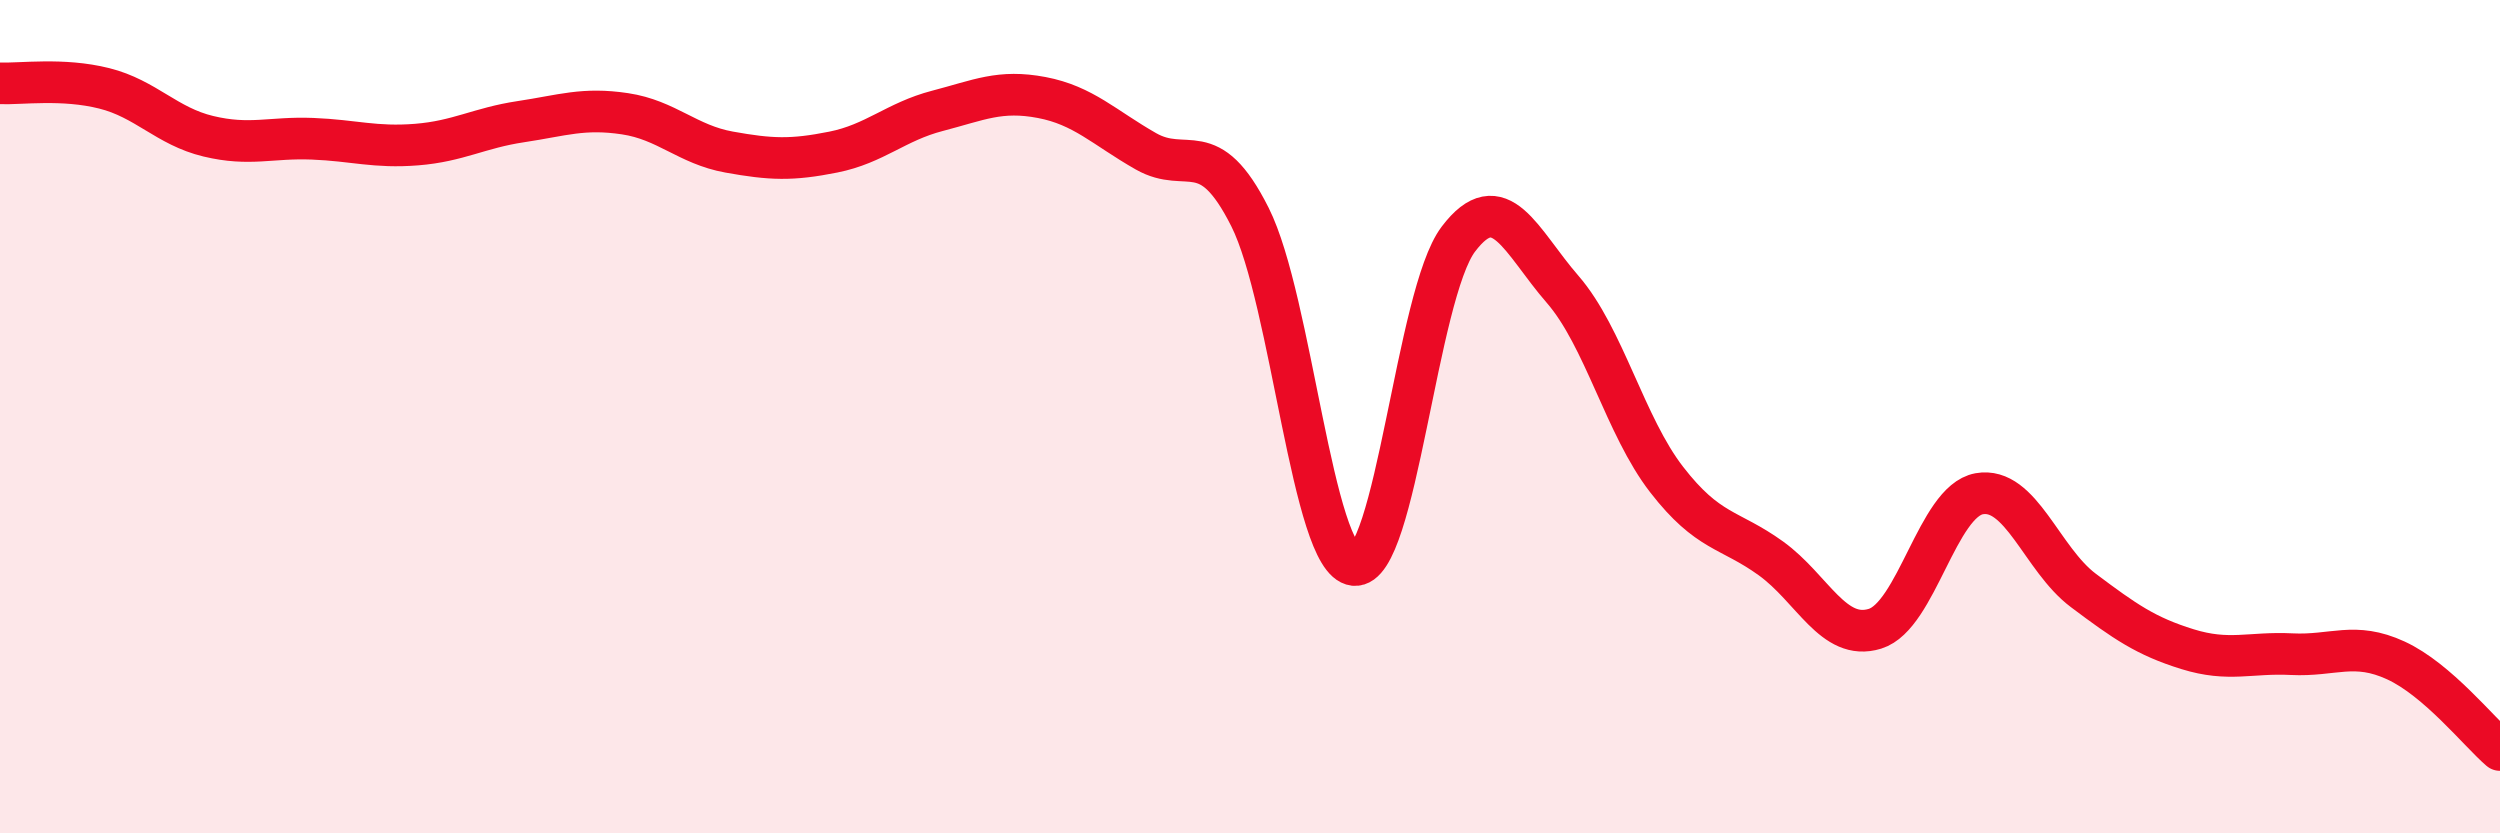
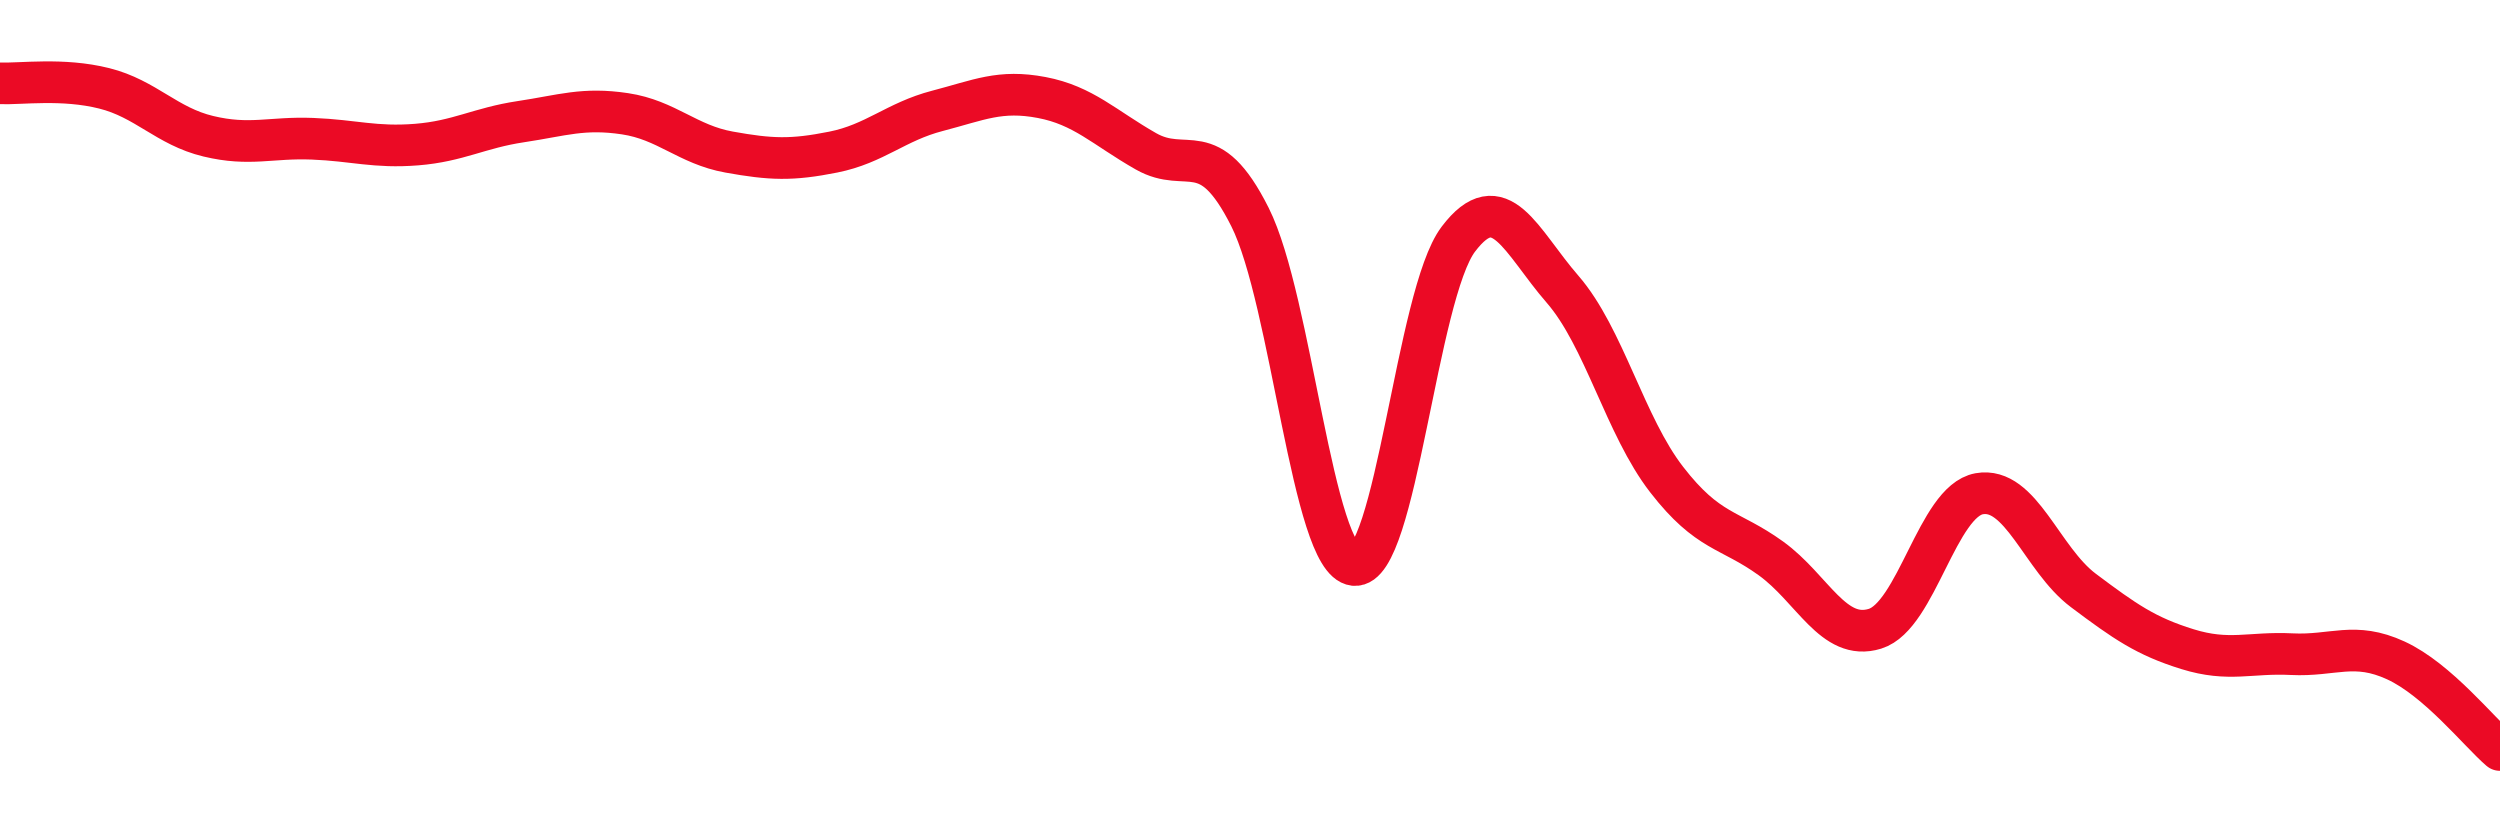
<svg xmlns="http://www.w3.org/2000/svg" width="60" height="20" viewBox="0 0 60 20">
-   <path d="M 0,2 C 0.5,2.02 1.5,1.87 2.5,2.12 C 3.5,2.37 4,3.03 5,3.27 C 6,3.51 6.5,3.29 7.5,3.33 C 8.5,3.37 9,3.55 10,3.47 C 11,3.39 11.5,3.07 12.5,2.92 C 13.5,2.77 14,2.58 15,2.73 C 16,2.88 16.5,3.47 17.5,3.65 C 18.5,3.83 19,3.85 20,3.65 C 21,3.45 21.5,2.92 22.5,2.66 C 23.5,2.4 24,2.15 25,2.34 C 26,2.53 26.5,3.06 27.5,3.63 C 28.5,4.2 29,3.22 30,5.21 C 31,7.2 31.5,13.45 32.5,13.56 C 33.5,13.67 34,7.06 35,5.74 C 36,4.42 36.5,5.79 37.5,6.94 C 38.5,8.09 39,10.22 40,11.51 C 41,12.8 41.5,12.68 42.5,13.4 C 43.5,14.12 44,15.4 45,15.09 C 46,14.78 46.5,12.03 47.5,11.85 C 48.5,11.67 49,13.42 50,14.17 C 51,14.92 51.5,15.27 52.5,15.58 C 53.5,15.89 54,15.65 55,15.7 C 56,15.75 56.5,15.39 57.5,15.85 C 58.5,16.31 59.5,17.57 60,18L60 20L0 20Z" fill="#EB0A25" opacity="0.1" stroke-linecap="round" stroke-linejoin="round" />
  <path d="M 0,2 C 0.5,2.02 1.5,1.87 2.5,2.12 C 3.5,2.37 4,3.03 5,3.27 C 6,3.51 6.5,3.29 7.5,3.33 C 8.5,3.37 9,3.55 10,3.47 C 11,3.39 11.5,3.07 12.5,2.92 C 13.5,2.77 14,2.58 15,2.73 C 16,2.88 16.5,3.47 17.5,3.65 C 18.5,3.83 19,3.85 20,3.65 C 21,3.45 21.5,2.92 22.5,2.66 C 23.5,2.4 24,2.15 25,2.34 C 26,2.53 26.5,3.06 27.5,3.63 C 28.5,4.2 29,3.22 30,5.21 C 31,7.2 31.5,13.45 32.5,13.56 C 33.5,13.67 34,7.06 35,5.74 C 36,4.42 36.5,5.79 37.5,6.94 C 38.5,8.09 39,10.22 40,11.51 C 41,12.8 41.5,12.68 42.5,13.4 C 43.5,14.12 44,15.4 45,15.09 C 46,14.78 46.5,12.03 47.5,11.85 C 48.5,11.67 49,13.42 50,14.17 C 51,14.92 51.5,15.27 52.5,15.58 C 53.5,15.89 54,15.65 55,15.7 C 56,15.75 56.5,15.39 57.5,15.85 C 58.5,16.31 59.5,17.57 60,18" stroke="#EB0A25" stroke-width="1" fill="none" stroke-linecap="round" stroke-linejoin="round" />
</svg>